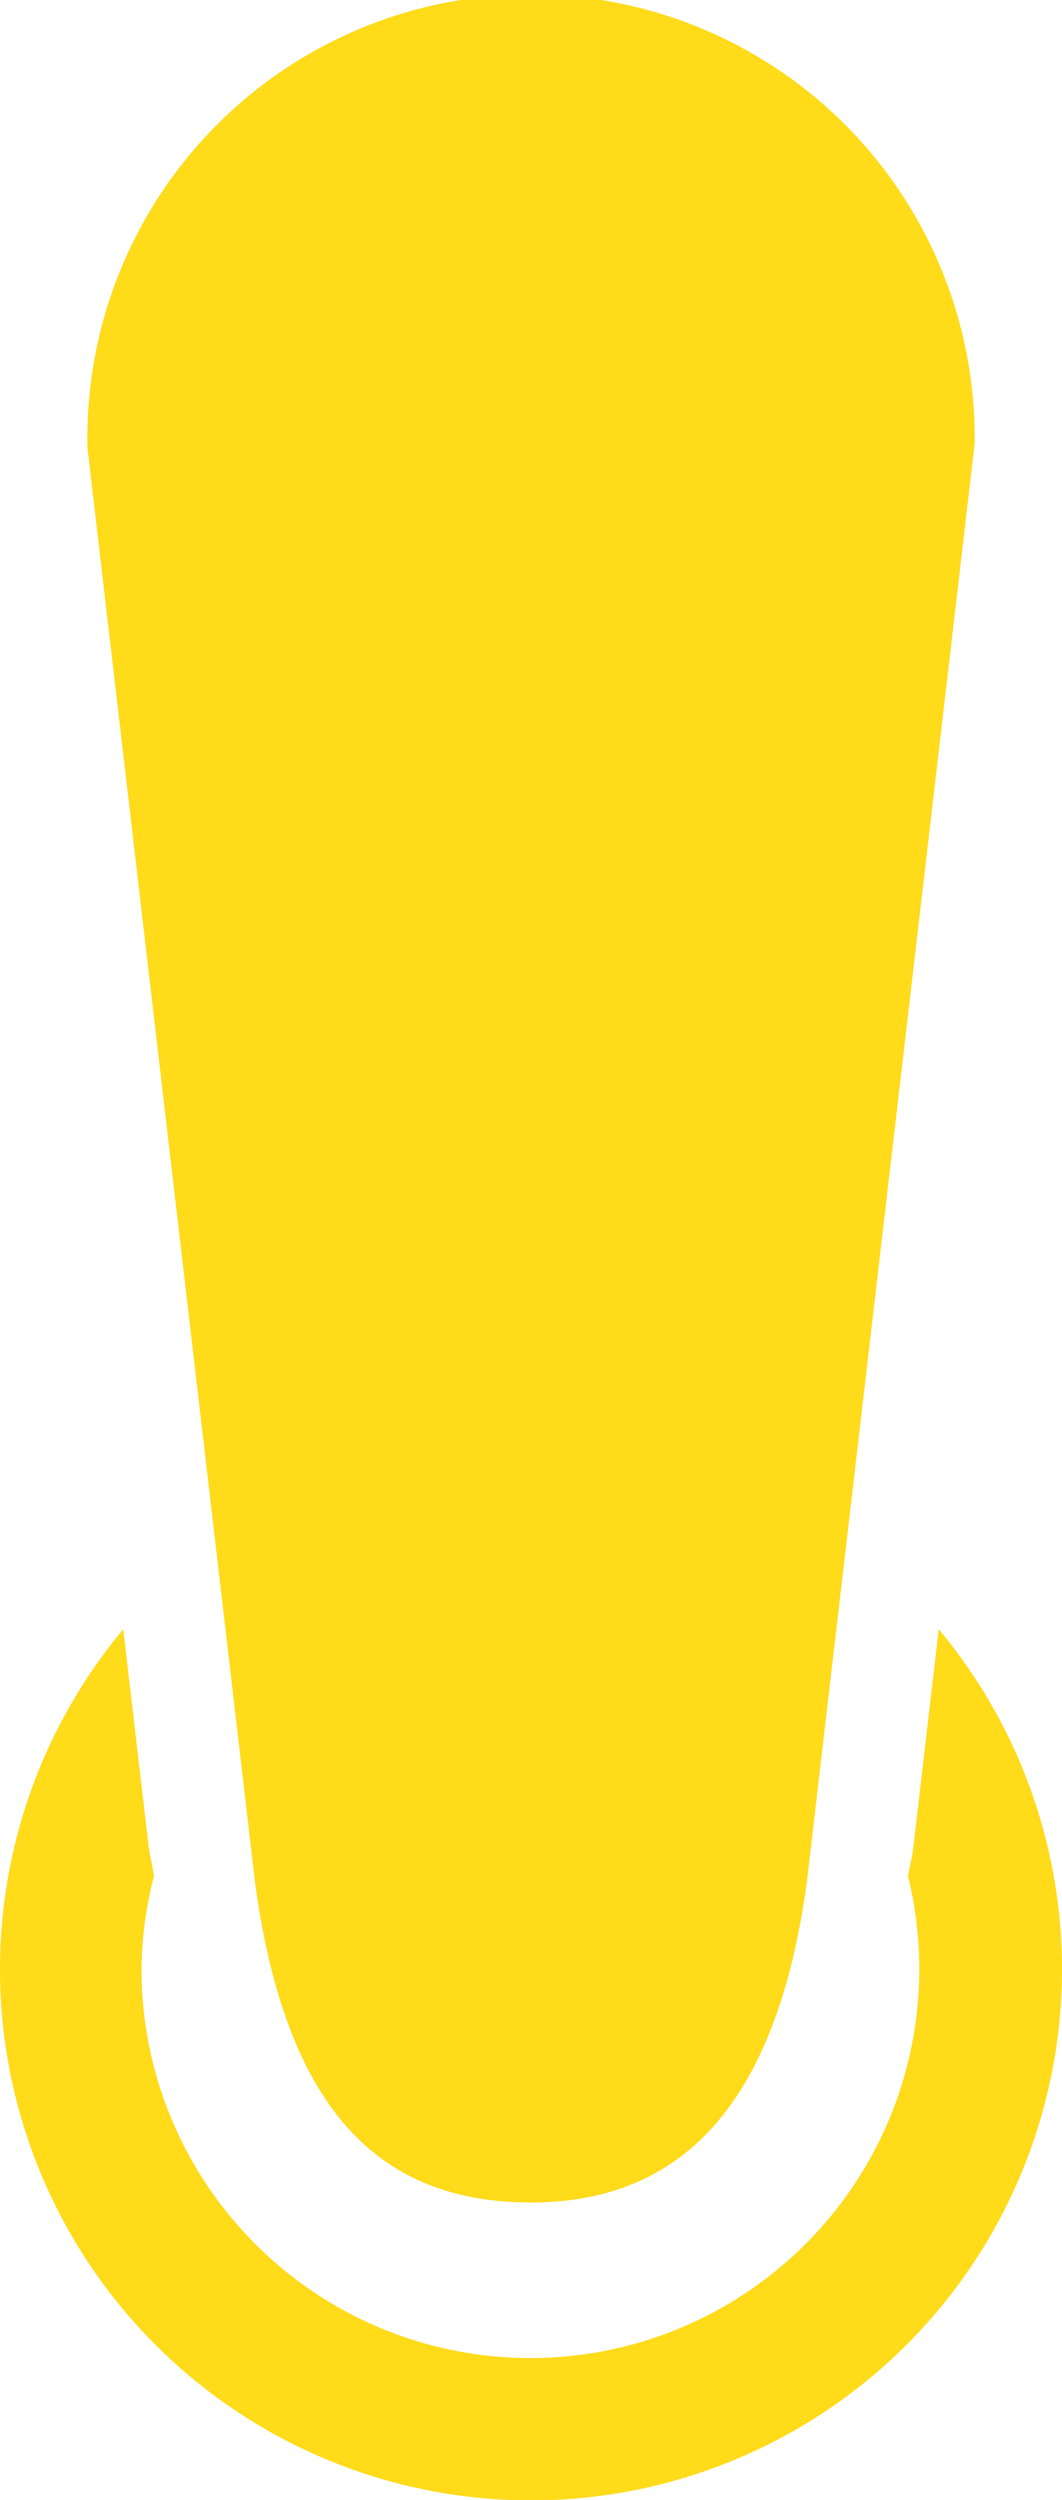
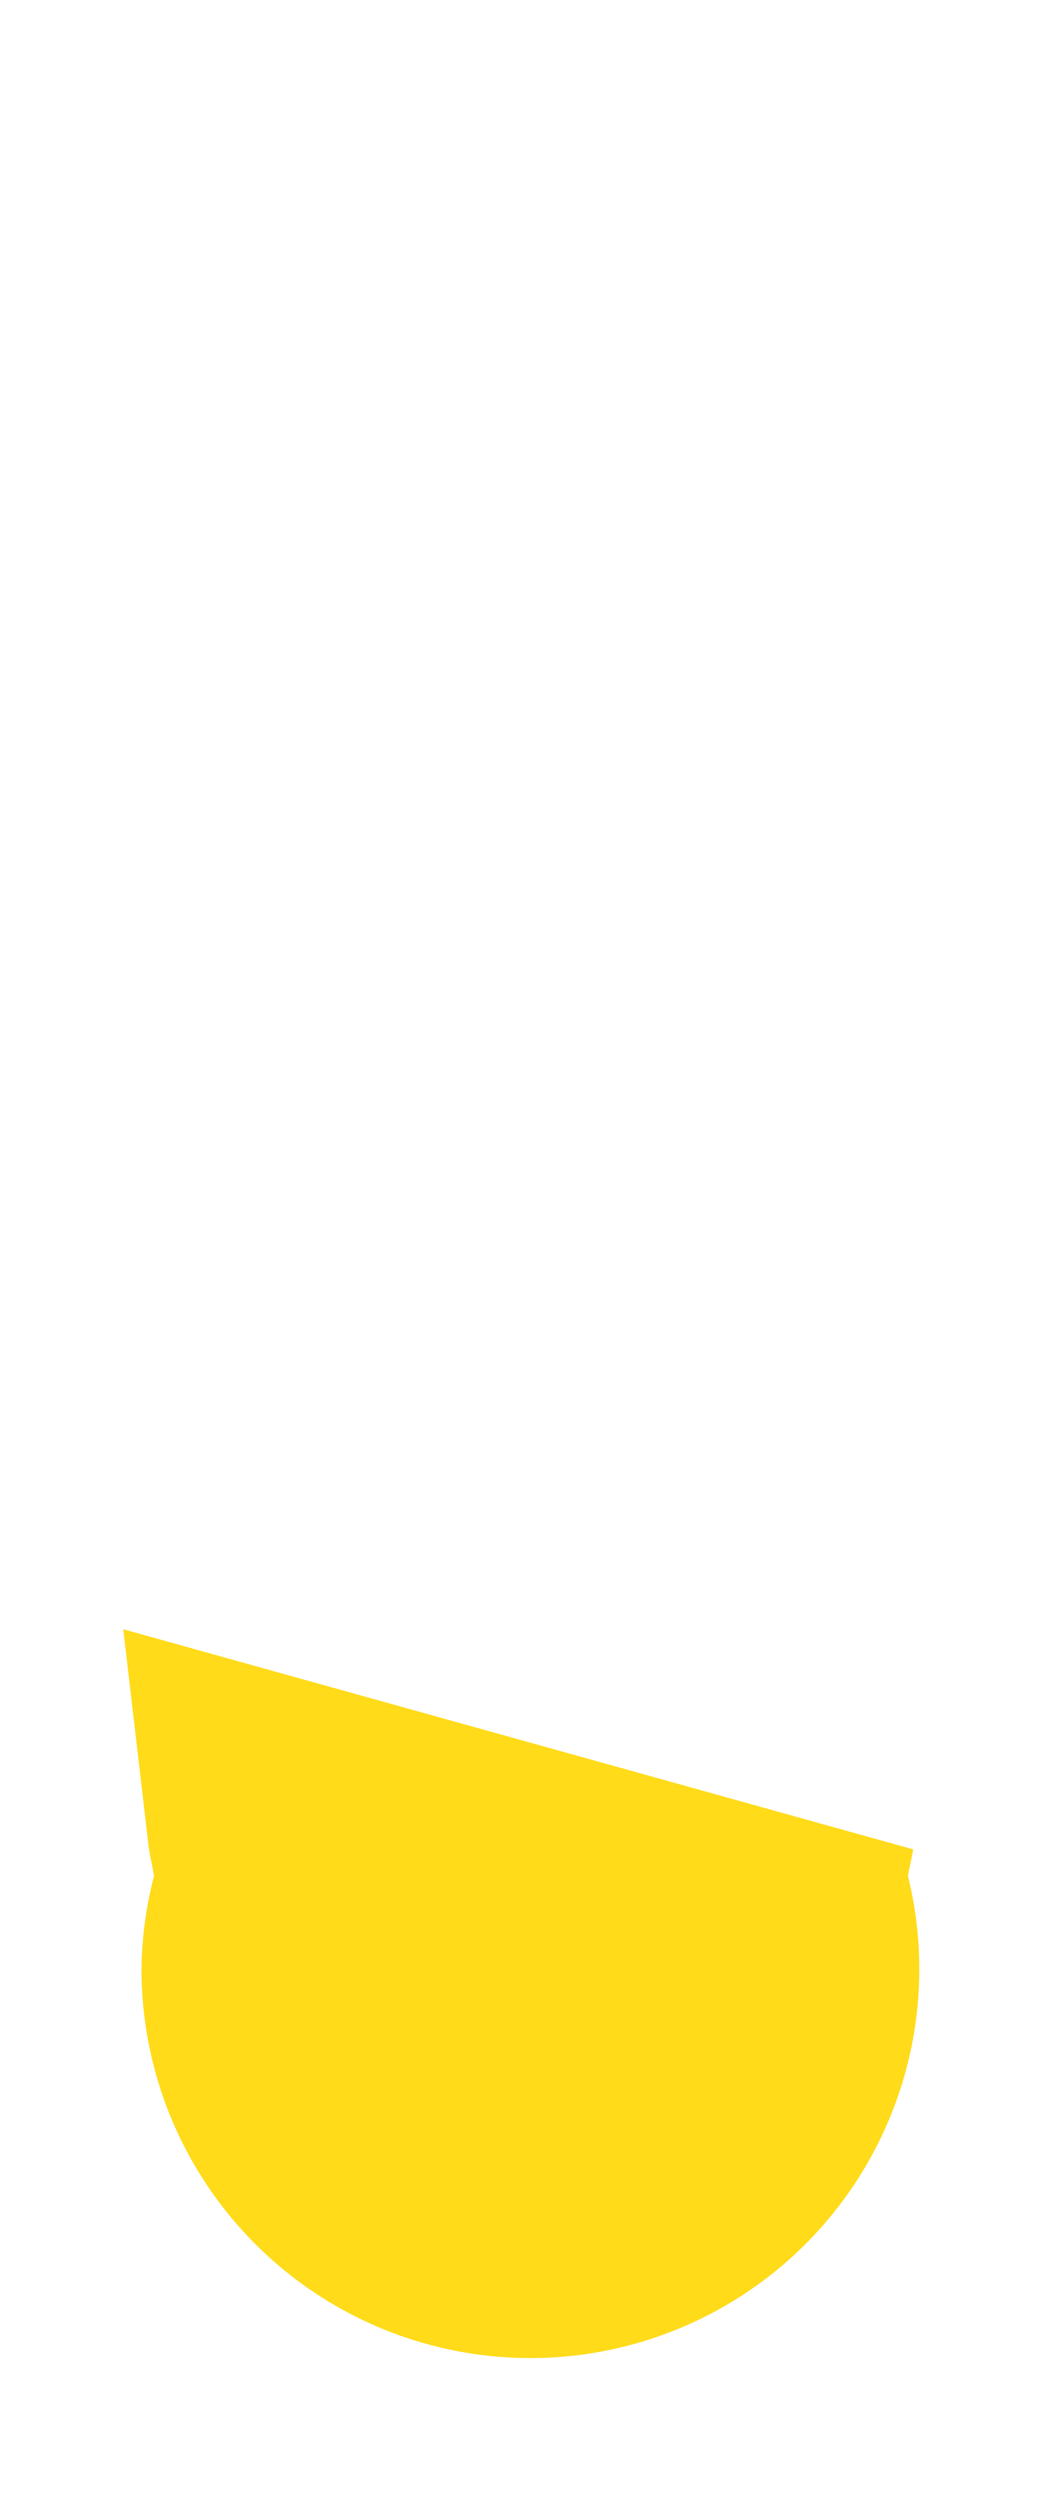
<svg xmlns="http://www.w3.org/2000/svg" viewBox="0 0 70.4 165.72">
  <g id="e26a0056-a675-4283-9004-f3a57c83be3a" data-name="Layer 2">
    <g id="b9396a9e-1787-4890-b2fe-024ca254ae79" data-name="Layer 1">
-       <path d="M35.19,146c-10.5,0-16.31-6.73-18.28-21.19L5.8,29.71a29.41,29.41,0,1,1,58.81-.3L53.49,124.73C51.55,139,45.56,146,35.19,146Z" fill="#ffdb1a" />
-       <path d="M60.53,122.59c-.09.63-.24,1.16-.34,1.77a25.78,25.78,0,1,1-50.81,6.16,25.64,25.64,0,0,1,.83-6.17c-.1-.64-.25-1.21-.35-1.88L8.17,108a35.2,35.2,0,1,0,54.06,0Z" fill="#ffdb1a" />
+       <path d="M60.53,122.59c-.09.63-.24,1.16-.34,1.77a25.78,25.78,0,1,1-50.81,6.16,25.64,25.64,0,0,1,.83-6.17c-.1-.64-.25-1.21-.35-1.88L8.17,108Z" fill="#ffdb1a" />
    </g>
  </g>
</svg>